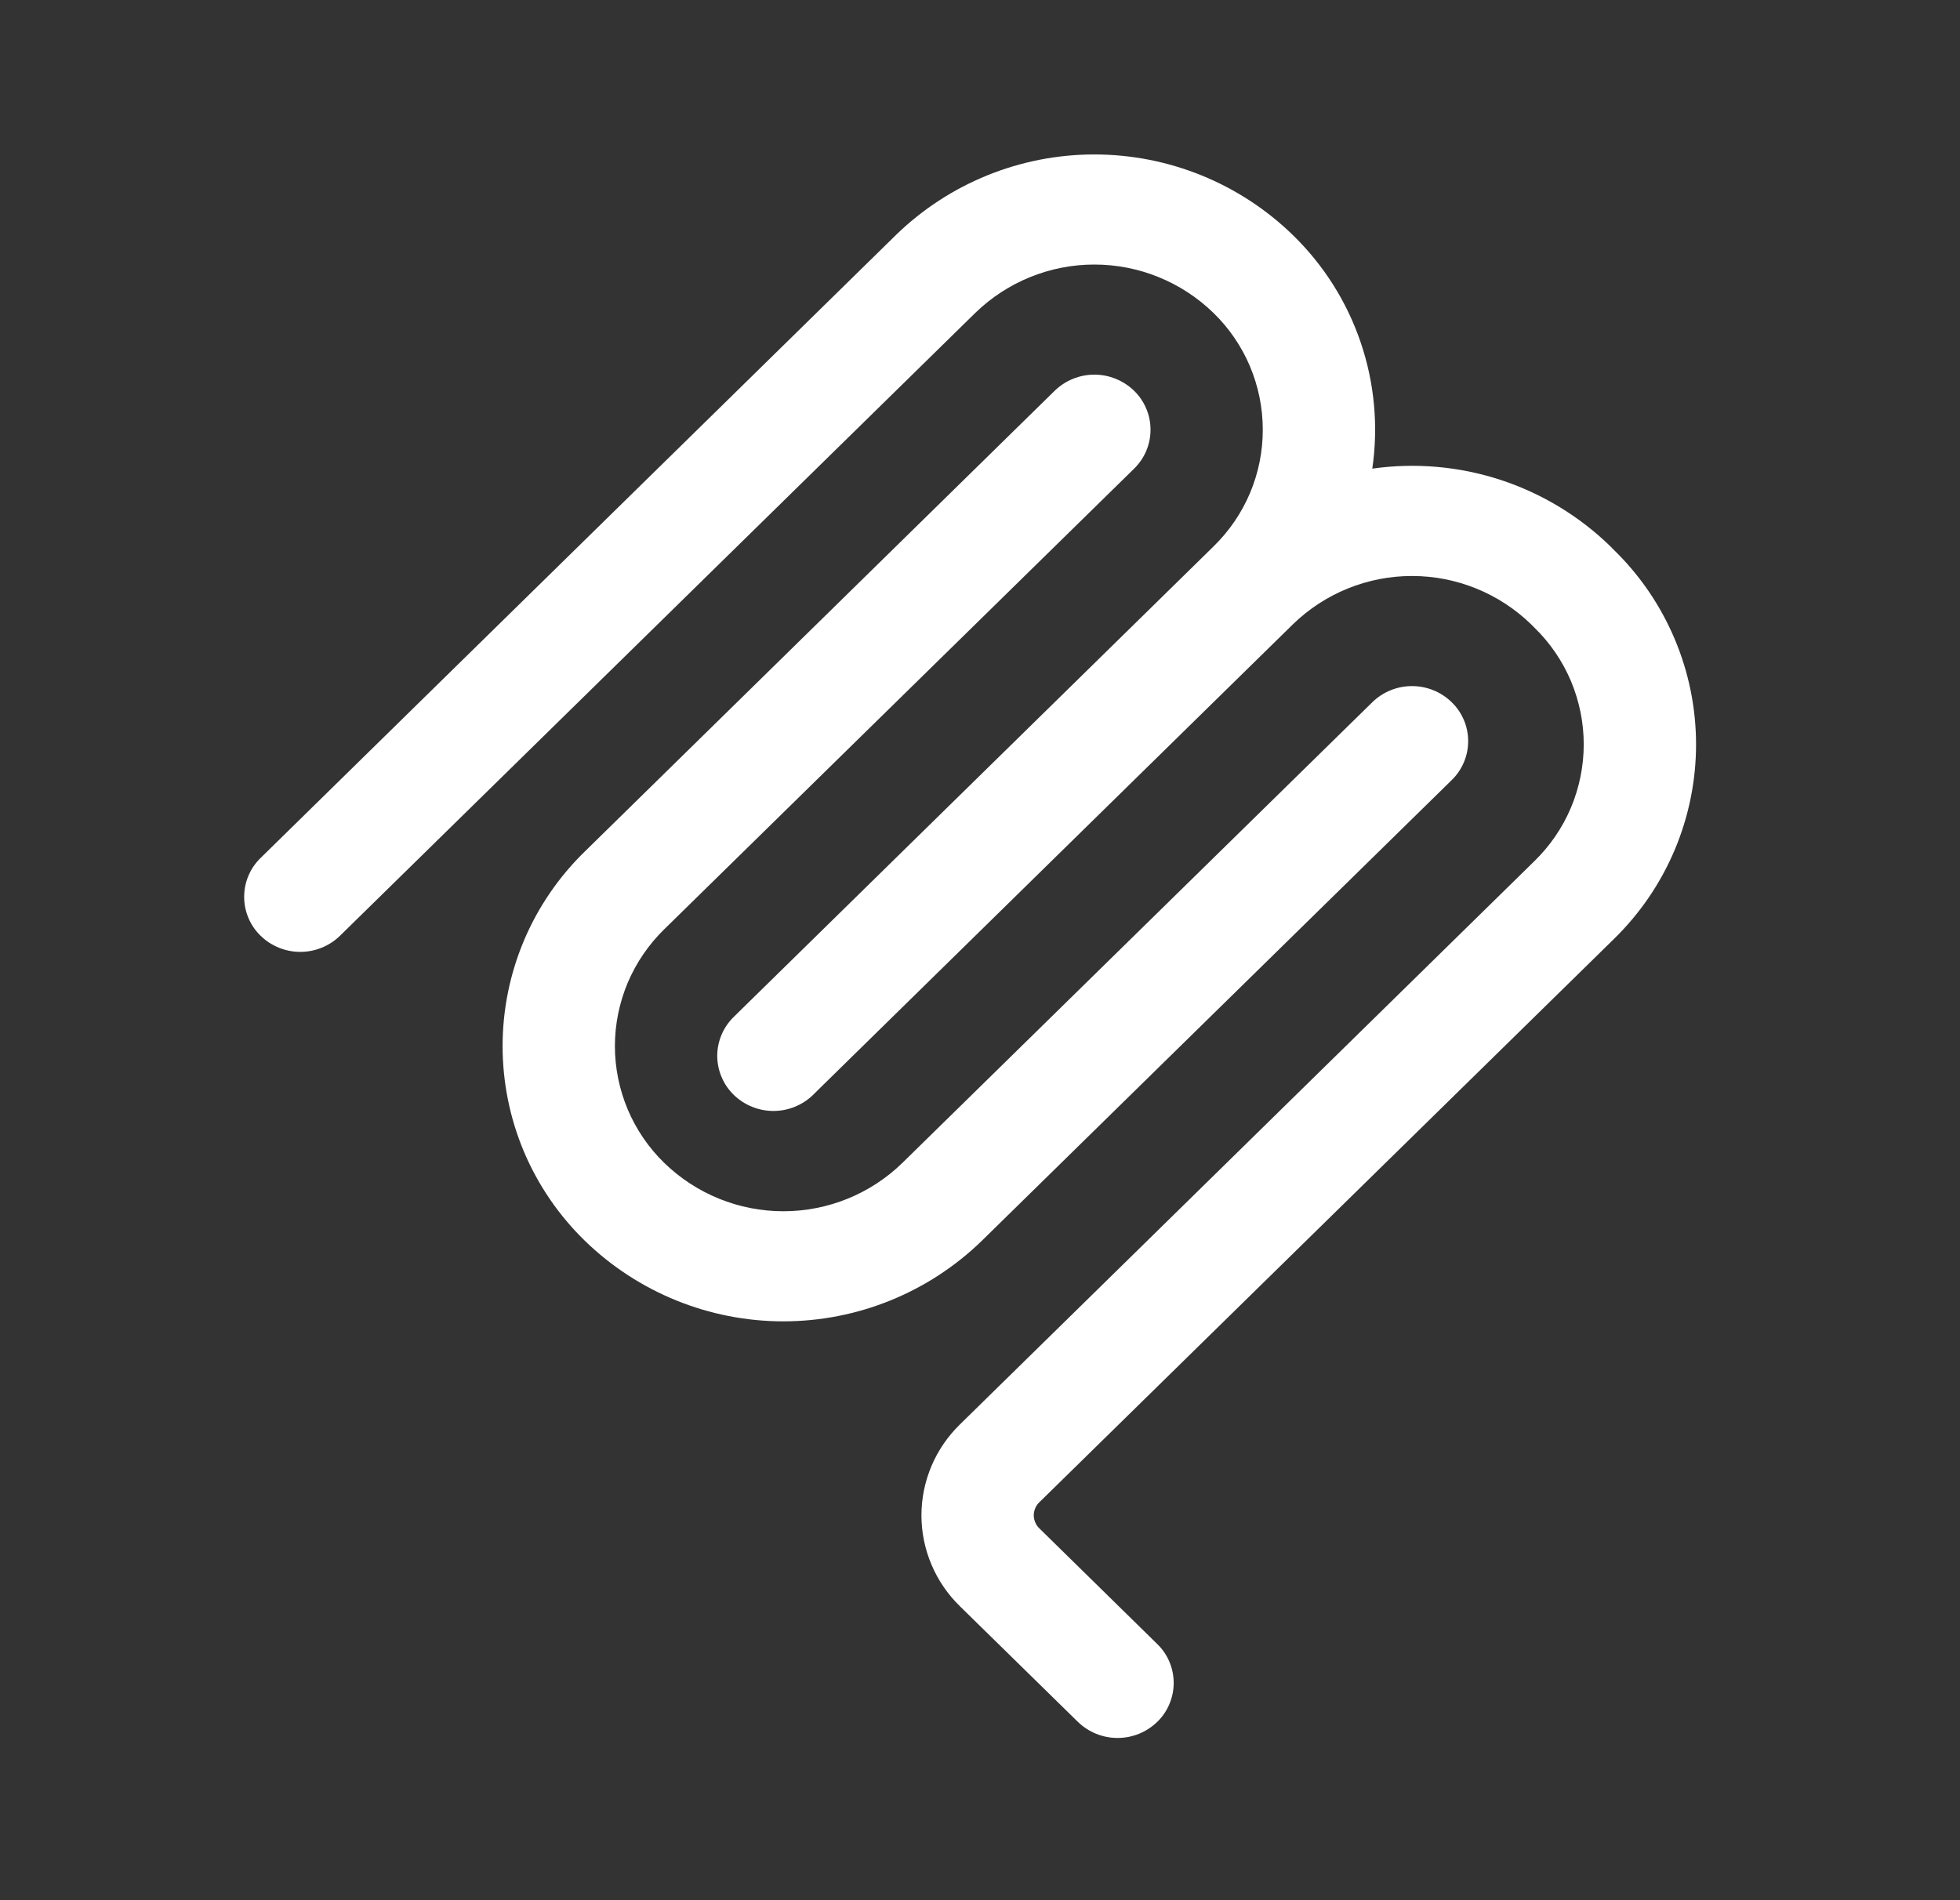
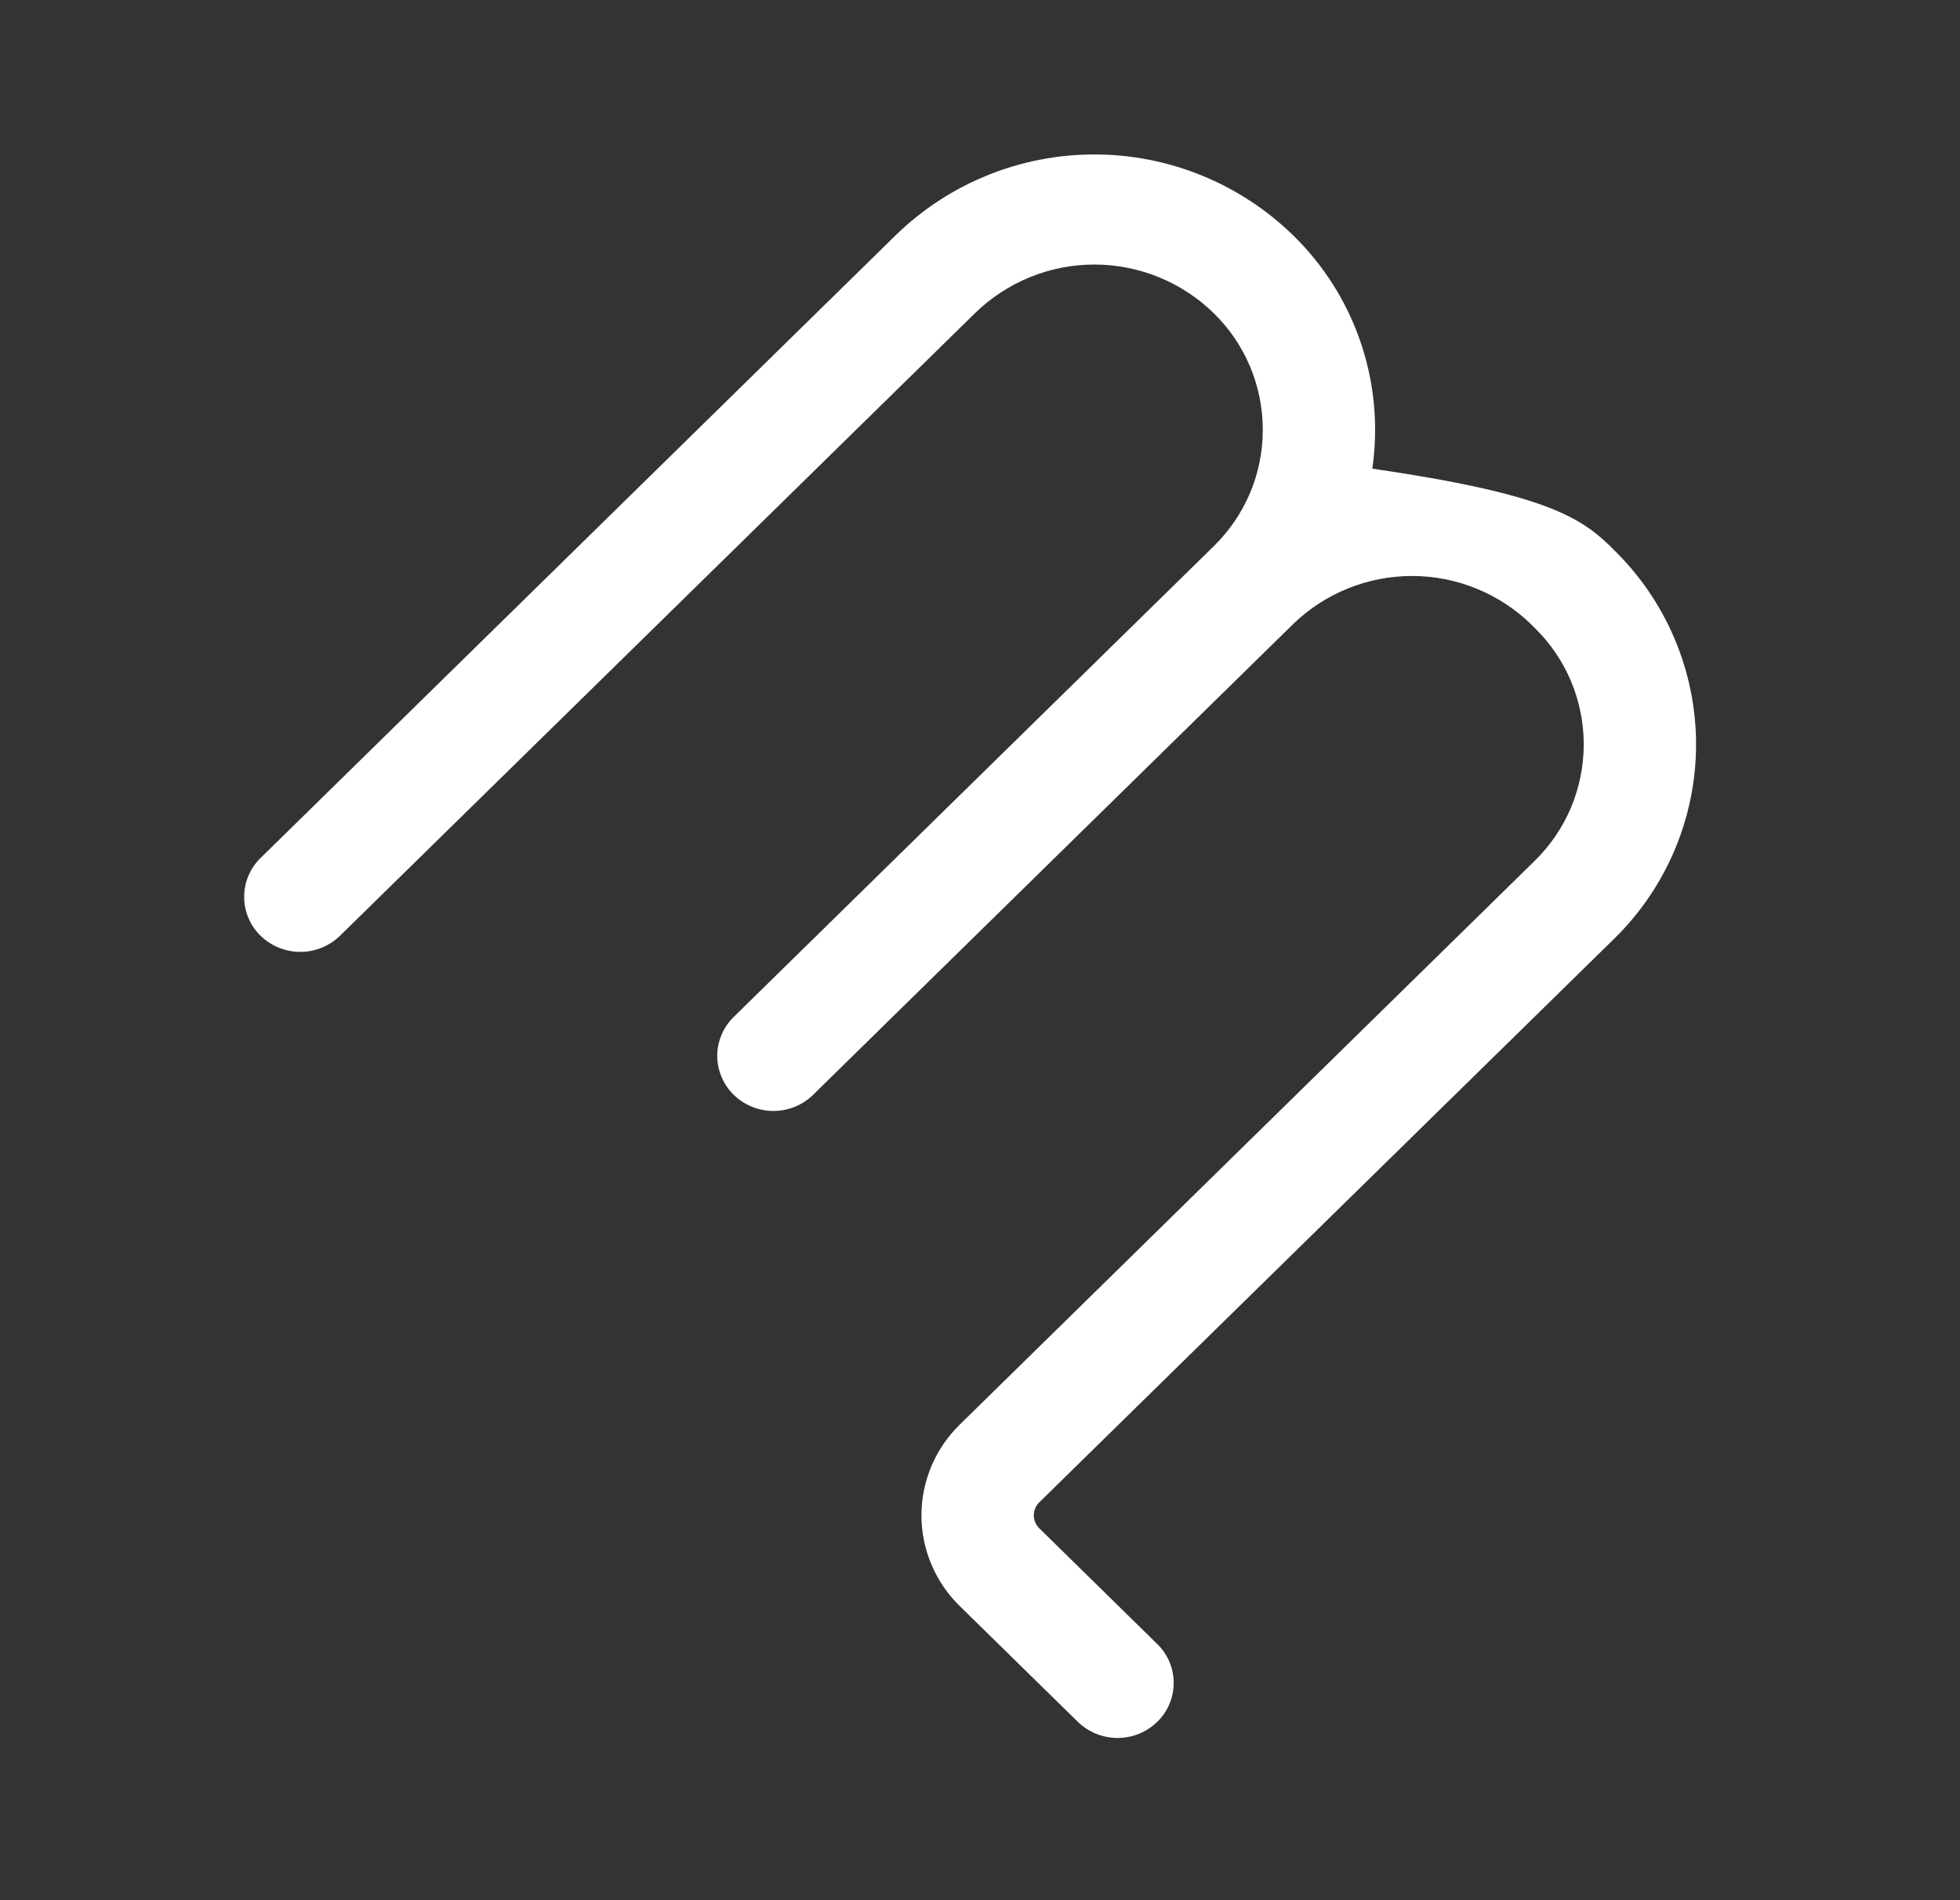
<svg xmlns="http://www.w3.org/2000/svg" width="33" height="32" viewBox="0 0 33 32" fill="none">
  <rect x="0" y="0" width="33" height="32" fill="#333333" stroke="none" />
-   <path fill-rule="evenodd" clip-rule="evenodd" d="M20.431 5.27C19.894 4.748 19.175 4.455 18.425 4.455C17.676 4.455 16.957 4.748 16.42 5.27L5.724 15.759C5.545 15.933 5.306 16.03 5.056 16.03C4.806 16.03 4.567 15.933 4.388 15.759C4.3 15.674 4.23 15.572 4.183 15.459C4.135 15.347 4.111 15.226 4.111 15.103C4.111 14.981 4.135 14.86 4.183 14.748C4.23 14.635 4.3 14.533 4.388 14.448L15.083 3.959C15.978 3.088 17.177 2.601 18.425 2.601C19.674 2.601 20.873 3.088 21.768 3.959C22.285 4.462 22.677 5.081 22.909 5.765C23.142 6.449 23.209 7.178 23.105 7.892C23.83 7.789 24.568 7.854 25.263 8.081C25.958 8.309 26.592 8.692 27.116 9.203L27.171 9.259C27.609 9.685 27.957 10.195 28.195 10.758C28.433 11.321 28.556 11.925 28.556 12.537C28.556 13.148 28.433 13.753 28.195 14.316C27.957 14.879 27.609 15.388 27.171 15.815L17.498 25.3C17.468 25.328 17.445 25.362 17.43 25.4C17.414 25.437 17.405 25.478 17.405 25.518C17.405 25.559 17.414 25.599 17.43 25.637C17.445 25.674 17.468 25.708 17.498 25.737L19.484 27.686C19.572 27.771 19.642 27.873 19.689 27.985C19.737 28.098 19.761 28.219 19.761 28.341C19.761 28.463 19.737 28.584 19.689 28.697C19.642 28.81 19.572 28.912 19.484 28.997C19.305 29.171 19.066 29.268 18.816 29.268C18.567 29.268 18.327 29.171 18.148 28.997L16.161 27.049C15.957 26.85 15.794 26.612 15.683 26.349C15.572 26.087 15.514 25.804 15.514 25.519C15.514 25.234 15.572 24.951 15.683 24.688C15.794 24.426 15.957 24.188 16.161 23.989L25.834 14.502C26.097 14.246 26.306 13.941 26.449 13.603C26.591 13.265 26.665 12.902 26.665 12.536C26.665 12.169 26.591 11.806 26.449 11.468C26.306 11.13 26.097 10.825 25.834 10.569L25.779 10.514C25.243 9.993 24.524 9.7 23.776 9.7C23.027 9.699 22.308 9.99 21.771 10.511L13.802 18.327L13.8 18.329L13.691 18.437C13.512 18.611 13.272 18.709 13.022 18.709C12.772 18.709 12.532 18.611 12.353 18.437C12.266 18.352 12.196 18.25 12.149 18.137C12.101 18.024 12.076 17.903 12.076 17.781C12.076 17.659 12.101 17.538 12.149 17.425C12.196 17.313 12.266 17.211 12.353 17.126L20.434 9.2C20.696 8.944 20.905 8.638 21.047 8.301C21.189 7.963 21.262 7.601 21.261 7.234C21.261 6.868 21.187 6.506 21.045 6.168C20.902 5.831 20.694 5.525 20.431 5.27Z" fill="white" />
-   <path fill-rule="evenodd" clip-rule="evenodd" d="M19.095 7.892C19.182 7.807 19.252 7.705 19.299 7.593C19.347 7.48 19.371 7.359 19.371 7.237C19.371 7.114 19.347 6.993 19.299 6.881C19.252 6.768 19.182 6.666 19.095 6.581C18.915 6.407 18.675 6.309 18.426 6.309C18.176 6.309 17.936 6.407 17.757 6.581L9.847 14.339C9.409 14.765 9.06 15.275 8.822 15.838C8.585 16.401 8.462 17.006 8.462 17.617C8.462 18.228 8.585 18.833 8.822 19.396C9.06 19.959 9.409 20.468 9.847 20.895C10.742 21.765 11.941 22.252 13.189 22.252C14.437 22.252 15.636 21.765 16.531 20.895L24.442 13.137C24.53 13.052 24.599 12.95 24.647 12.837C24.695 12.724 24.719 12.603 24.719 12.481C24.719 12.359 24.695 12.238 24.647 12.125C24.599 12.013 24.53 11.911 24.442 11.826C24.263 11.651 24.023 11.554 23.773 11.554C23.523 11.554 23.284 11.651 23.105 11.826L15.194 19.583C14.658 20.106 13.938 20.398 13.189 20.398C12.44 20.398 11.72 20.106 11.183 19.583C10.921 19.328 10.712 19.022 10.569 18.684C10.427 18.346 10.353 17.983 10.353 17.617C10.353 17.25 10.427 16.887 10.569 16.549C10.712 16.212 10.921 15.906 11.183 15.65L19.095 7.892Z" fill="white" />
+   <path fill-rule="evenodd" clip-rule="evenodd" d="M20.431 5.27C19.894 4.748 19.175 4.455 18.425 4.455C17.676 4.455 16.957 4.748 16.42 5.27L5.724 15.759C5.545 15.933 5.306 16.03 5.056 16.03C4.806 16.03 4.567 15.933 4.388 15.759C4.3 15.674 4.23 15.572 4.183 15.459C4.135 15.347 4.111 15.226 4.111 15.103C4.111 14.981 4.135 14.86 4.183 14.748C4.23 14.635 4.3 14.533 4.388 14.448L15.083 3.959C15.978 3.088 17.177 2.601 18.425 2.601C19.674 2.601 20.873 3.088 21.768 3.959C22.285 4.462 22.677 5.081 22.909 5.765C23.142 6.449 23.209 7.178 23.105 7.892C25.958 8.309 26.592 8.692 27.116 9.203L27.171 9.259C27.609 9.685 27.957 10.195 28.195 10.758C28.433 11.321 28.556 11.925 28.556 12.537C28.556 13.148 28.433 13.753 28.195 14.316C27.957 14.879 27.609 15.388 27.171 15.815L17.498 25.3C17.468 25.328 17.445 25.362 17.43 25.4C17.414 25.437 17.405 25.478 17.405 25.518C17.405 25.559 17.414 25.599 17.43 25.637C17.445 25.674 17.468 25.708 17.498 25.737L19.484 27.686C19.572 27.771 19.642 27.873 19.689 27.985C19.737 28.098 19.761 28.219 19.761 28.341C19.761 28.463 19.737 28.584 19.689 28.697C19.642 28.81 19.572 28.912 19.484 28.997C19.305 29.171 19.066 29.268 18.816 29.268C18.567 29.268 18.327 29.171 18.148 28.997L16.161 27.049C15.957 26.85 15.794 26.612 15.683 26.349C15.572 26.087 15.514 25.804 15.514 25.519C15.514 25.234 15.572 24.951 15.683 24.688C15.794 24.426 15.957 24.188 16.161 23.989L25.834 14.502C26.097 14.246 26.306 13.941 26.449 13.603C26.591 13.265 26.665 12.902 26.665 12.536C26.665 12.169 26.591 11.806 26.449 11.468C26.306 11.13 26.097 10.825 25.834 10.569L25.779 10.514C25.243 9.993 24.524 9.7 23.776 9.7C23.027 9.699 22.308 9.99 21.771 10.511L13.802 18.327L13.8 18.329L13.691 18.437C13.512 18.611 13.272 18.709 13.022 18.709C12.772 18.709 12.532 18.611 12.353 18.437C12.266 18.352 12.196 18.25 12.149 18.137C12.101 18.024 12.076 17.903 12.076 17.781C12.076 17.659 12.101 17.538 12.149 17.425C12.196 17.313 12.266 17.211 12.353 17.126L20.434 9.2C20.696 8.944 20.905 8.638 21.047 8.301C21.189 7.963 21.262 7.601 21.261 7.234C21.261 6.868 21.187 6.506 21.045 6.168C20.902 5.831 20.694 5.525 20.431 5.27Z" fill="white" />
</svg>